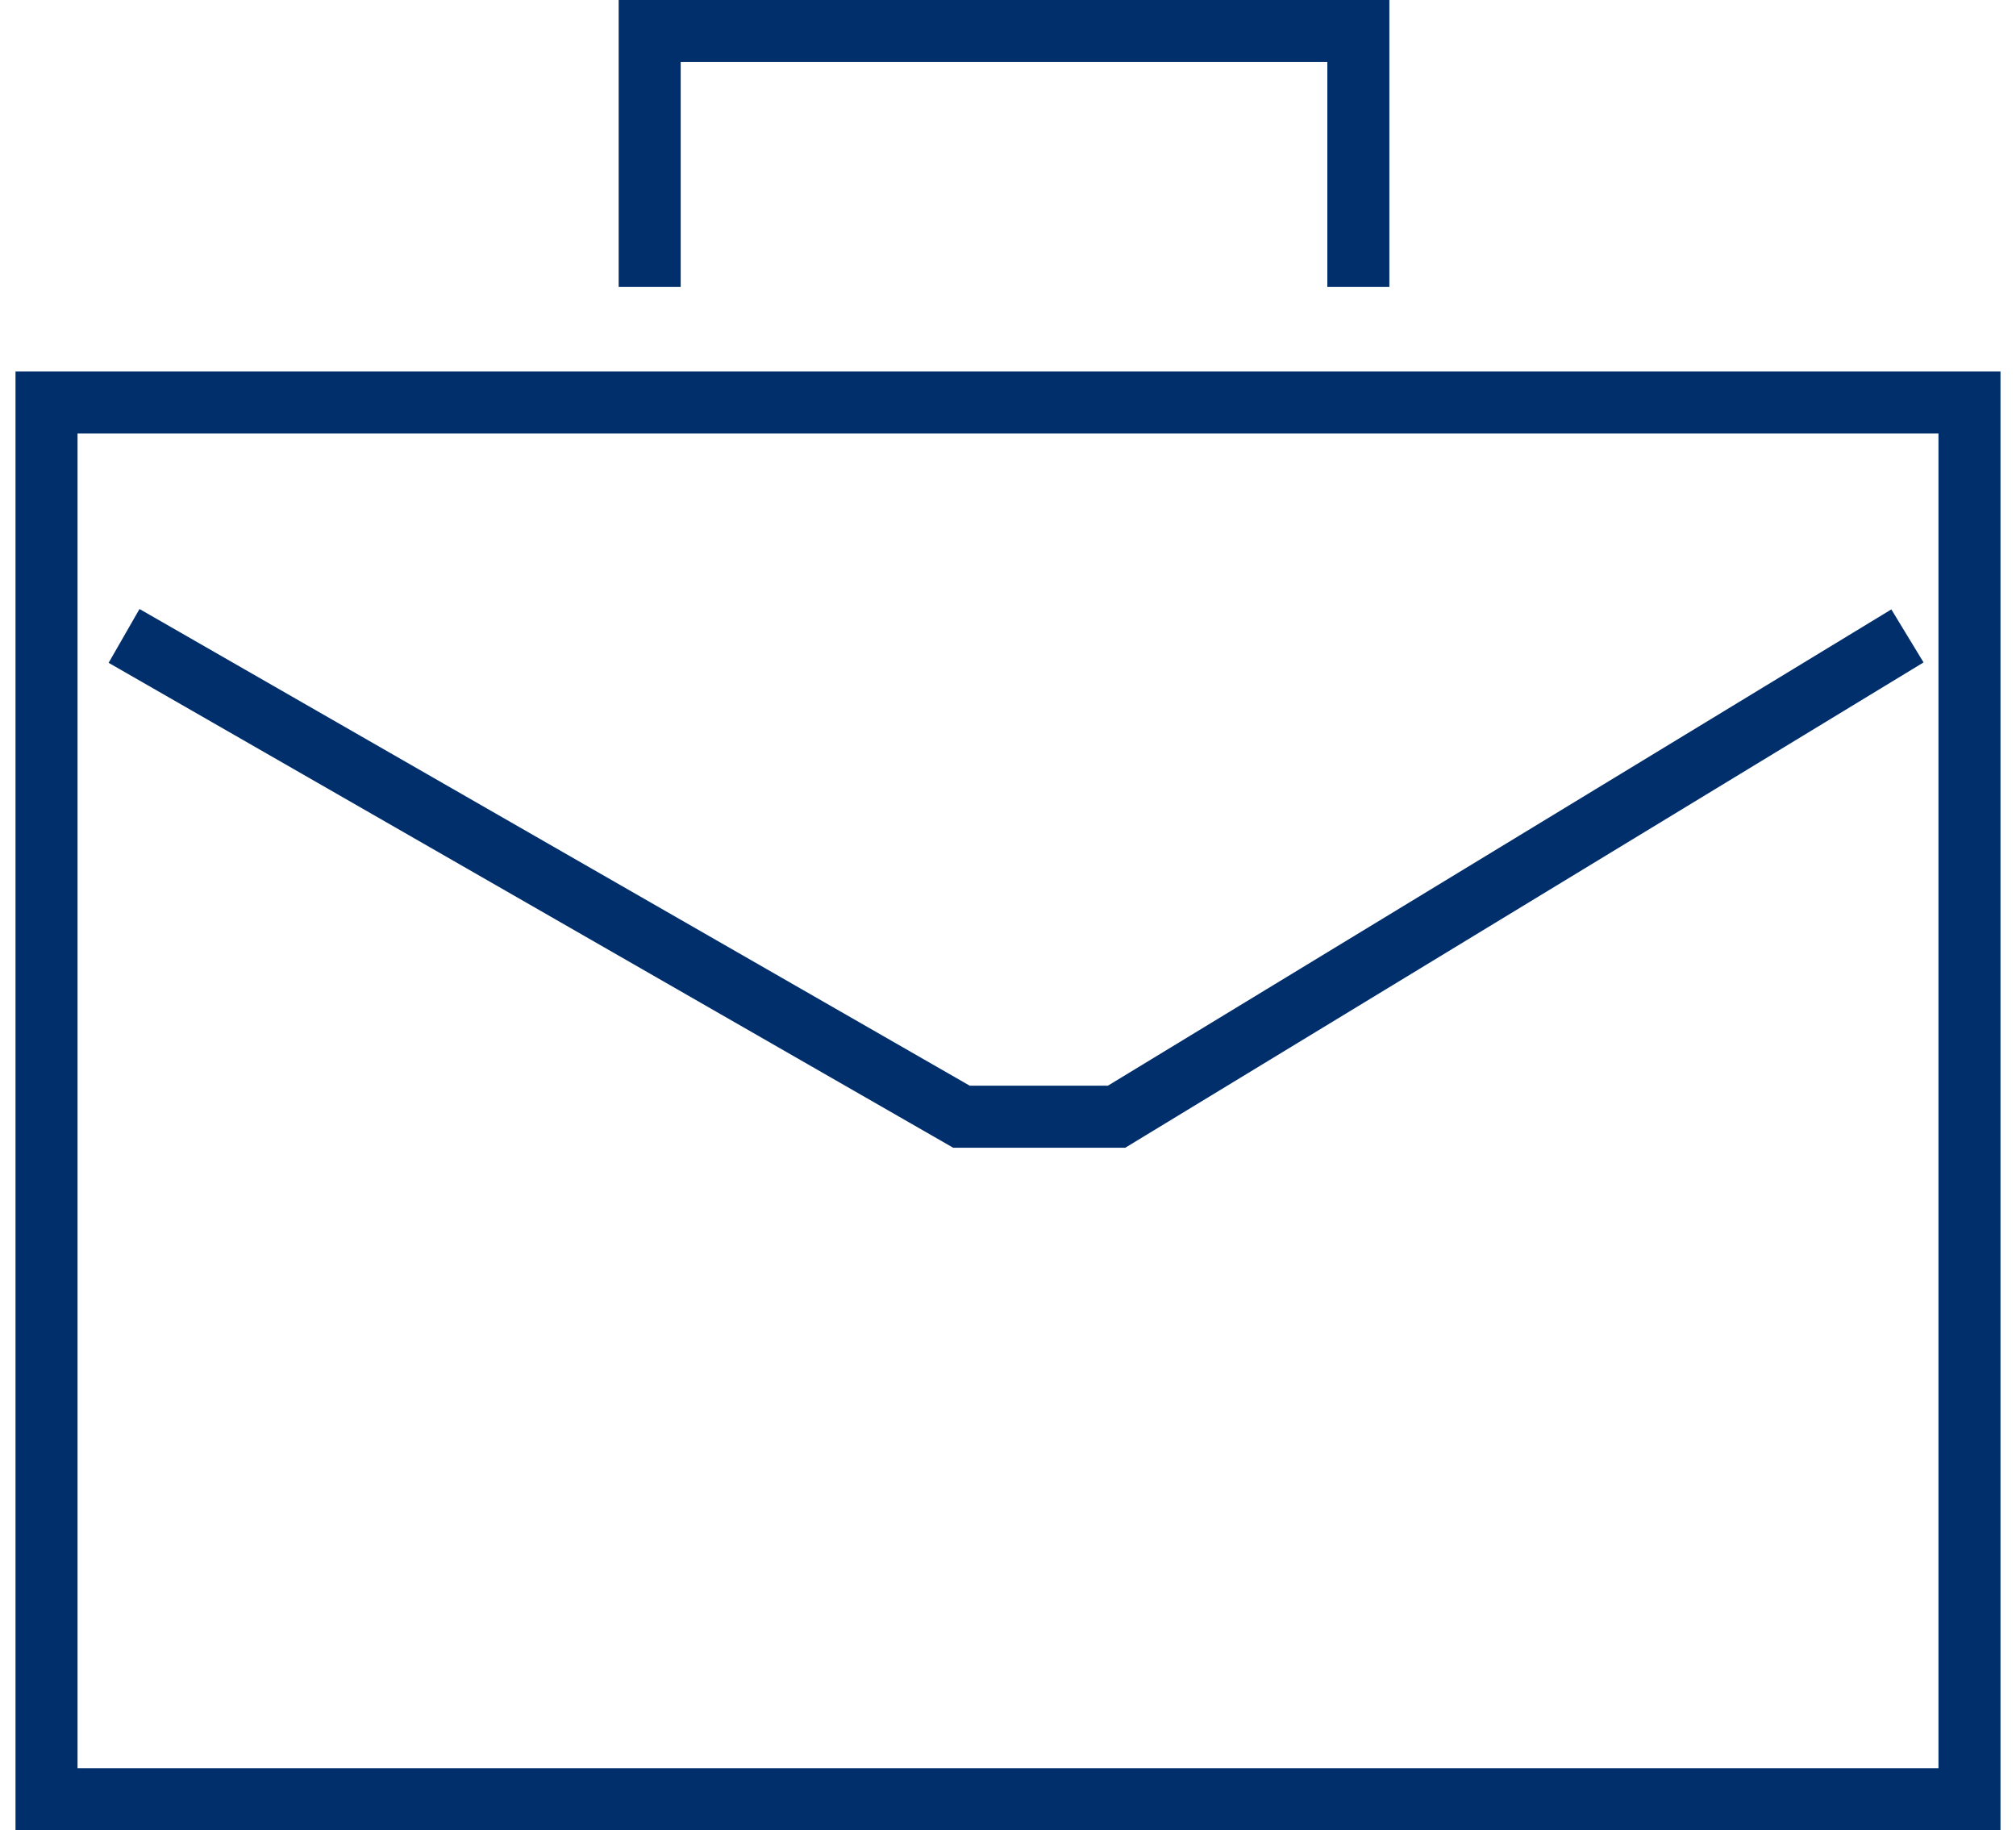
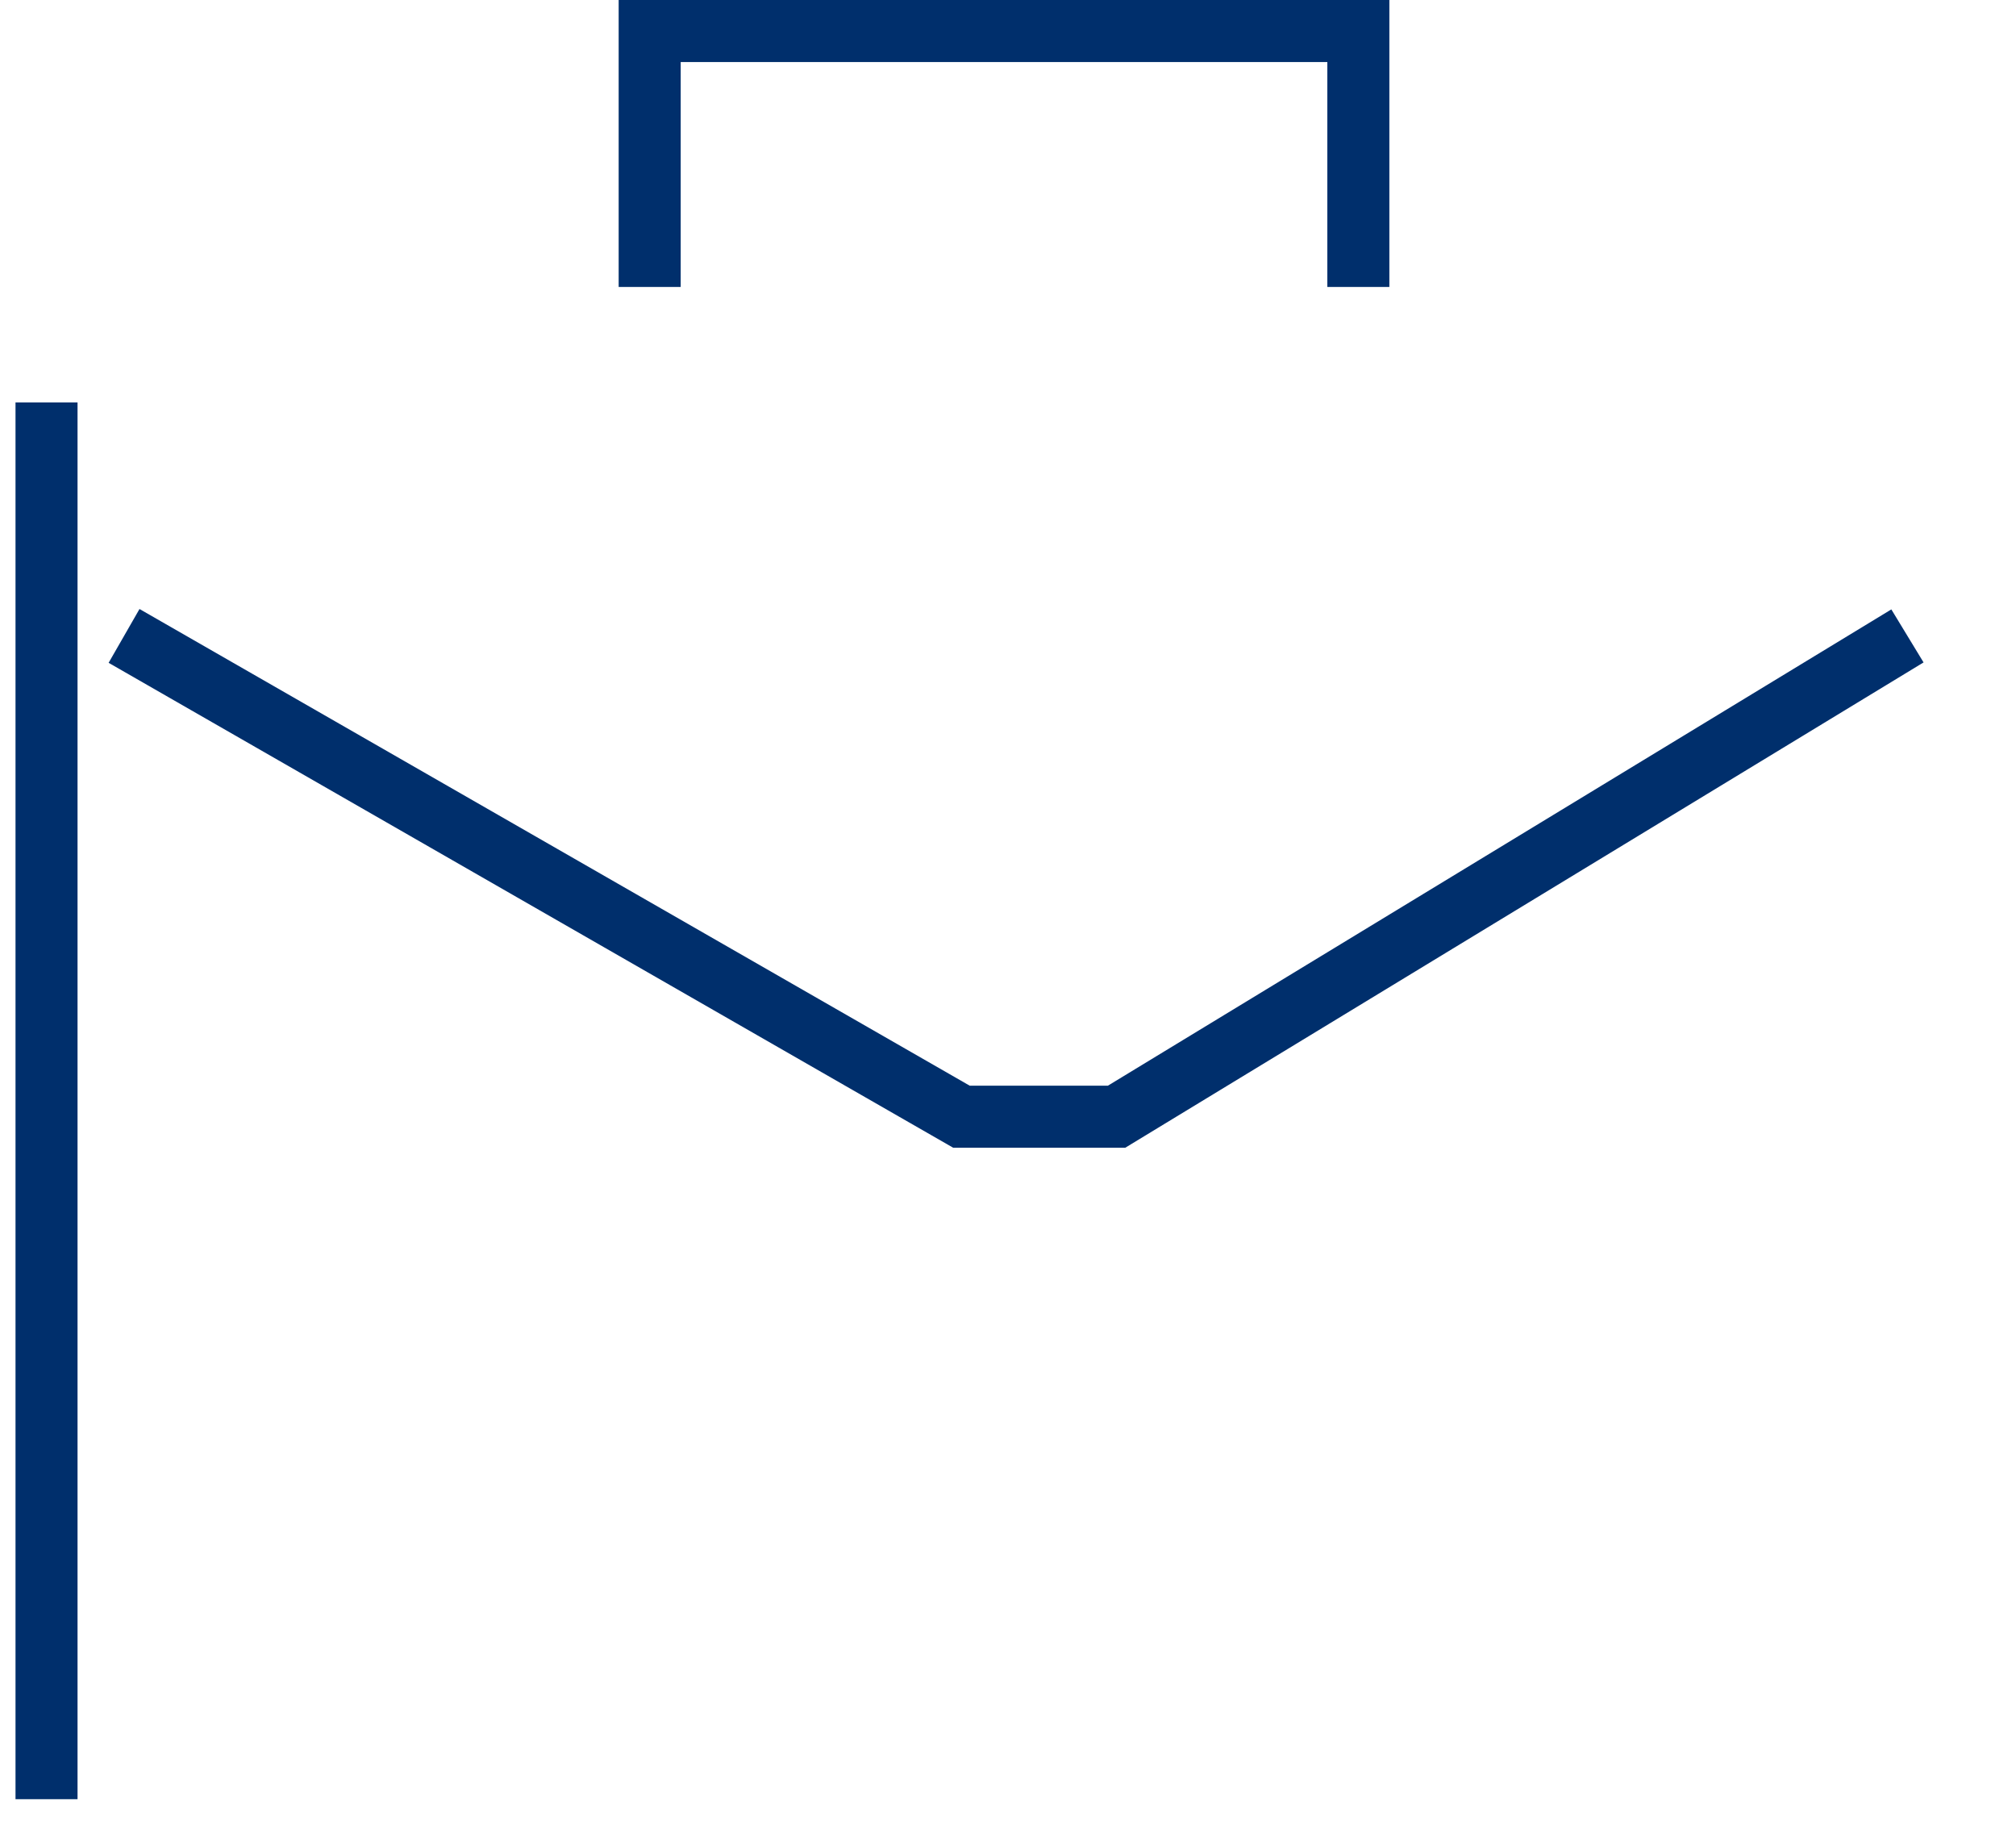
<svg xmlns="http://www.w3.org/2000/svg" width="65" height="59" viewBox="0 0 65 59" fill="none">
-   <path d="M20.947 9.251V1H43.796V9.251M4 20.5L31 36H36L61.5 20.5M1.5 12.974V58H63.5V12.974H1.5Z" stroke="#002F6C" stroke-width="2" />
+   <path d="M20.947 9.251V1H43.796V9.251M4 20.5L31 36H36L61.5 20.5M1.5 12.974V58V12.974H1.5Z" stroke="#002F6C" stroke-width="2" />
</svg>